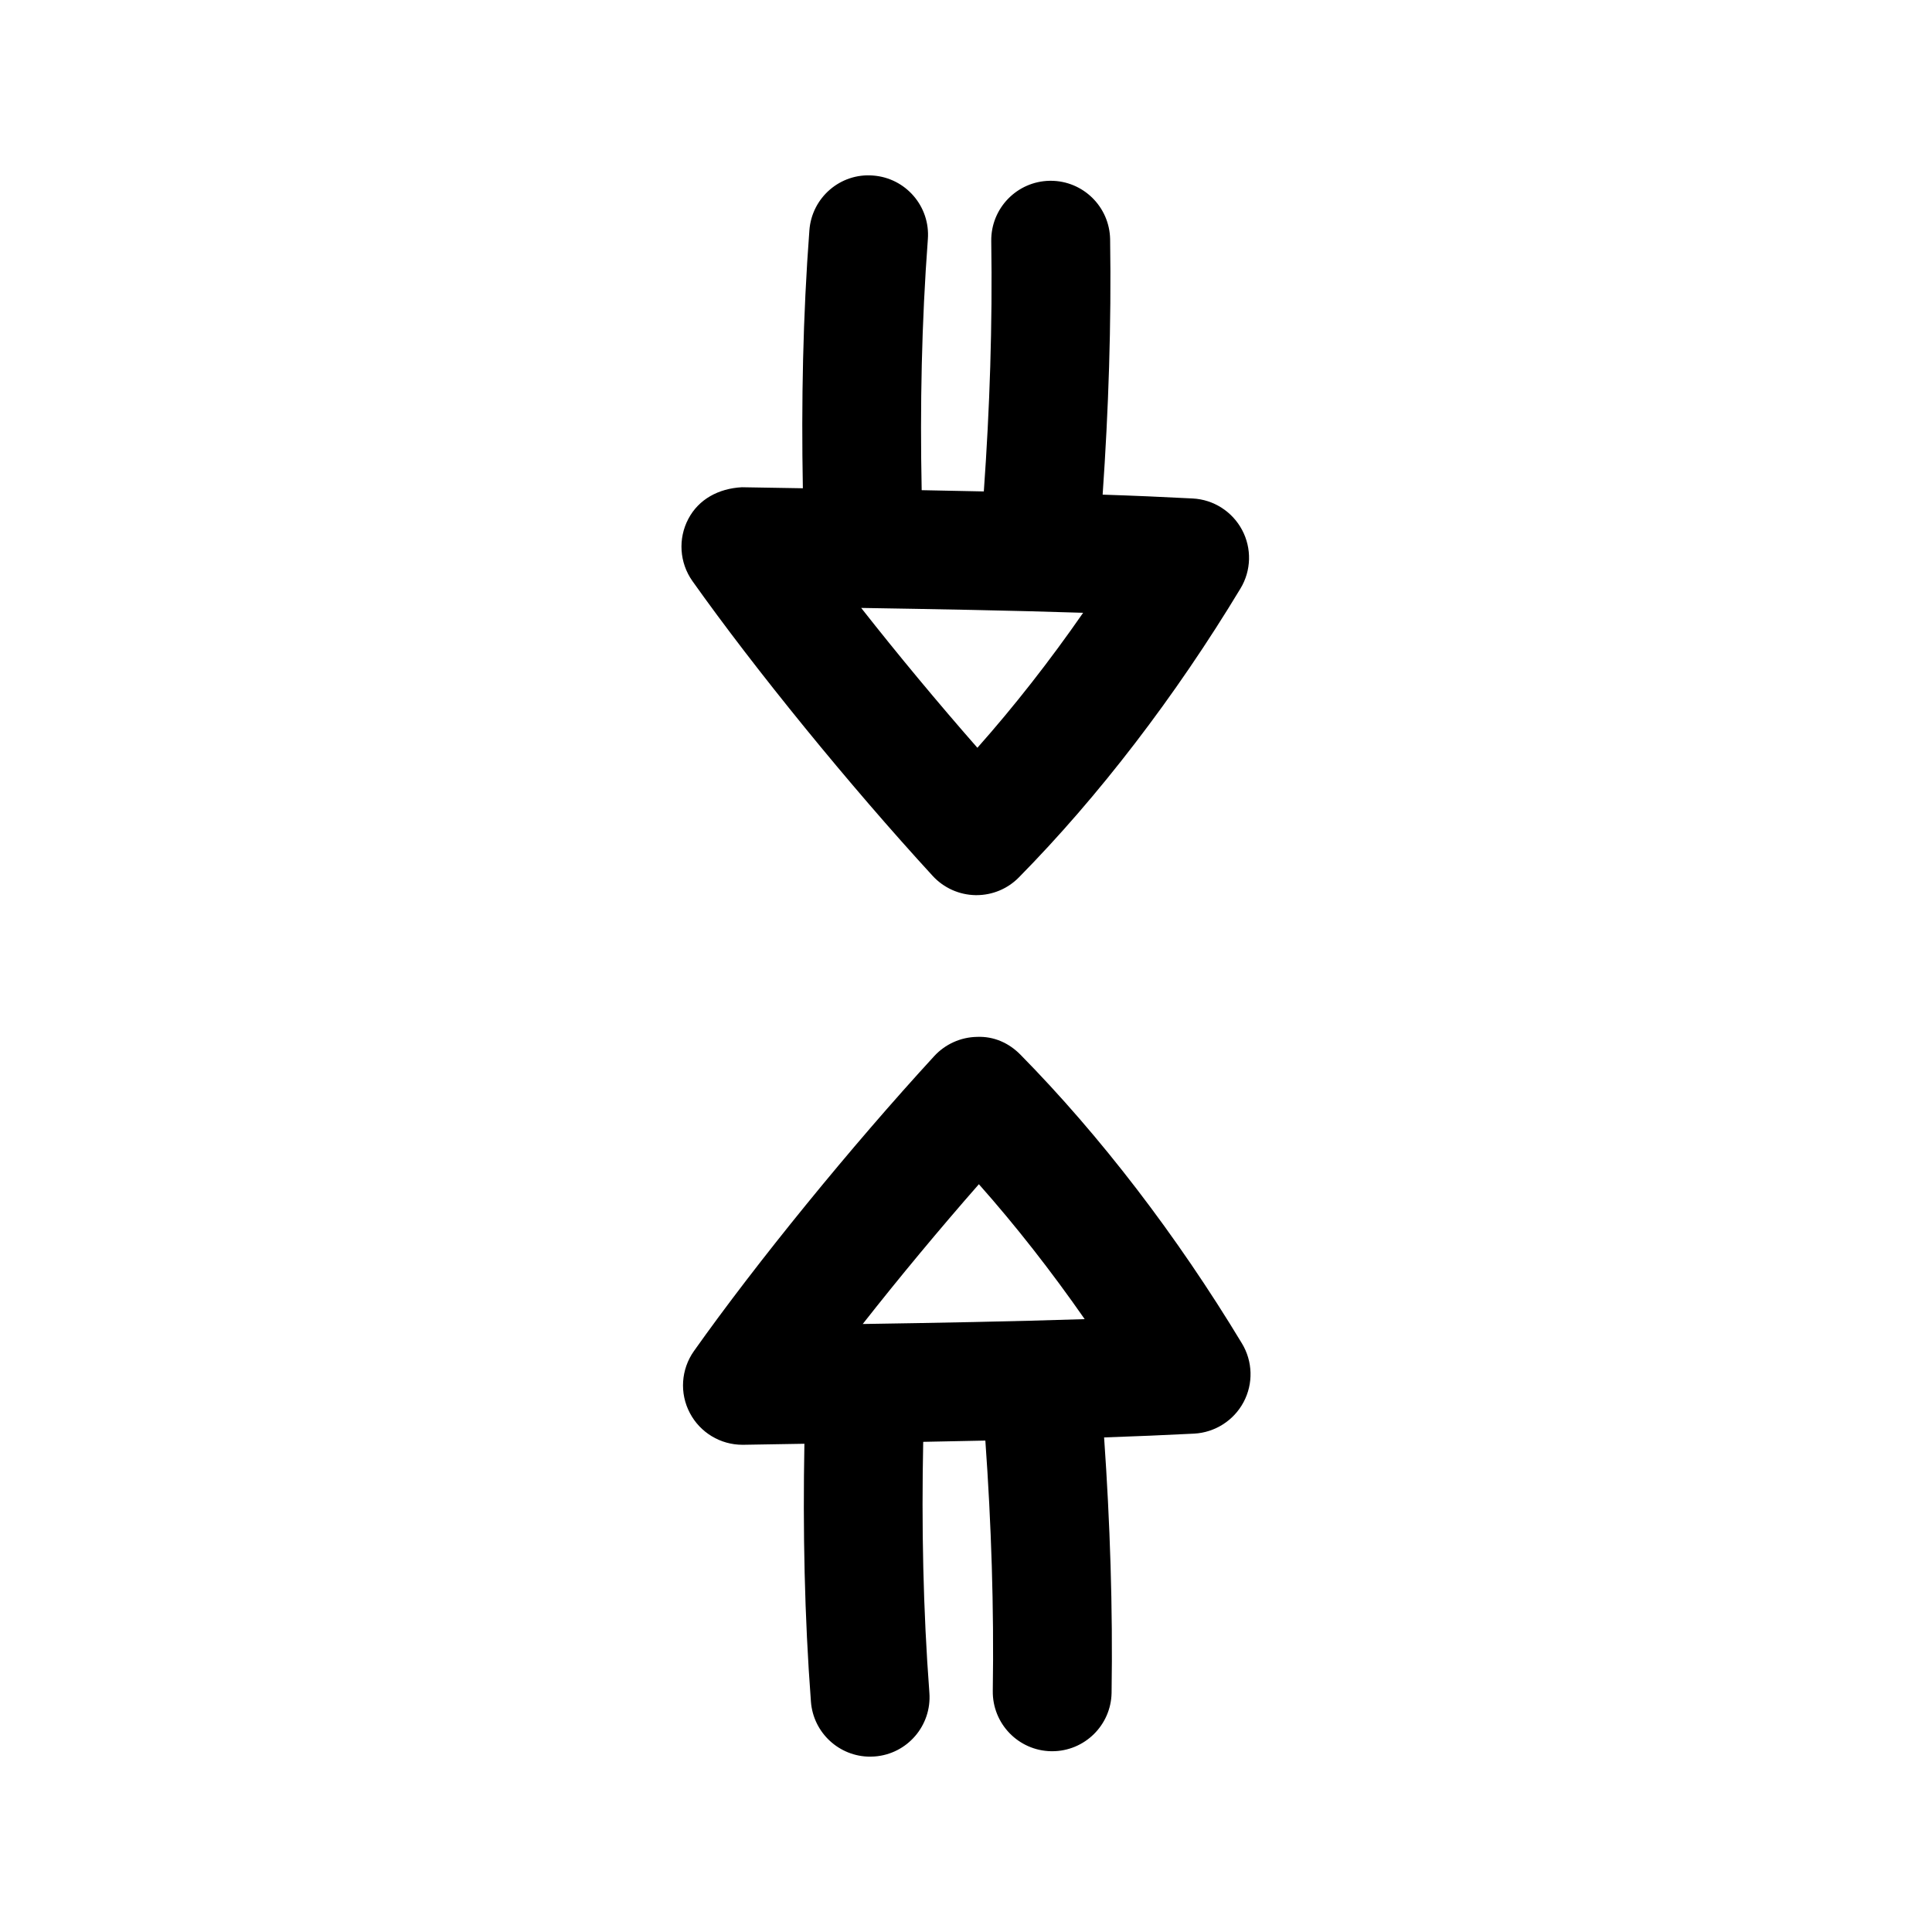
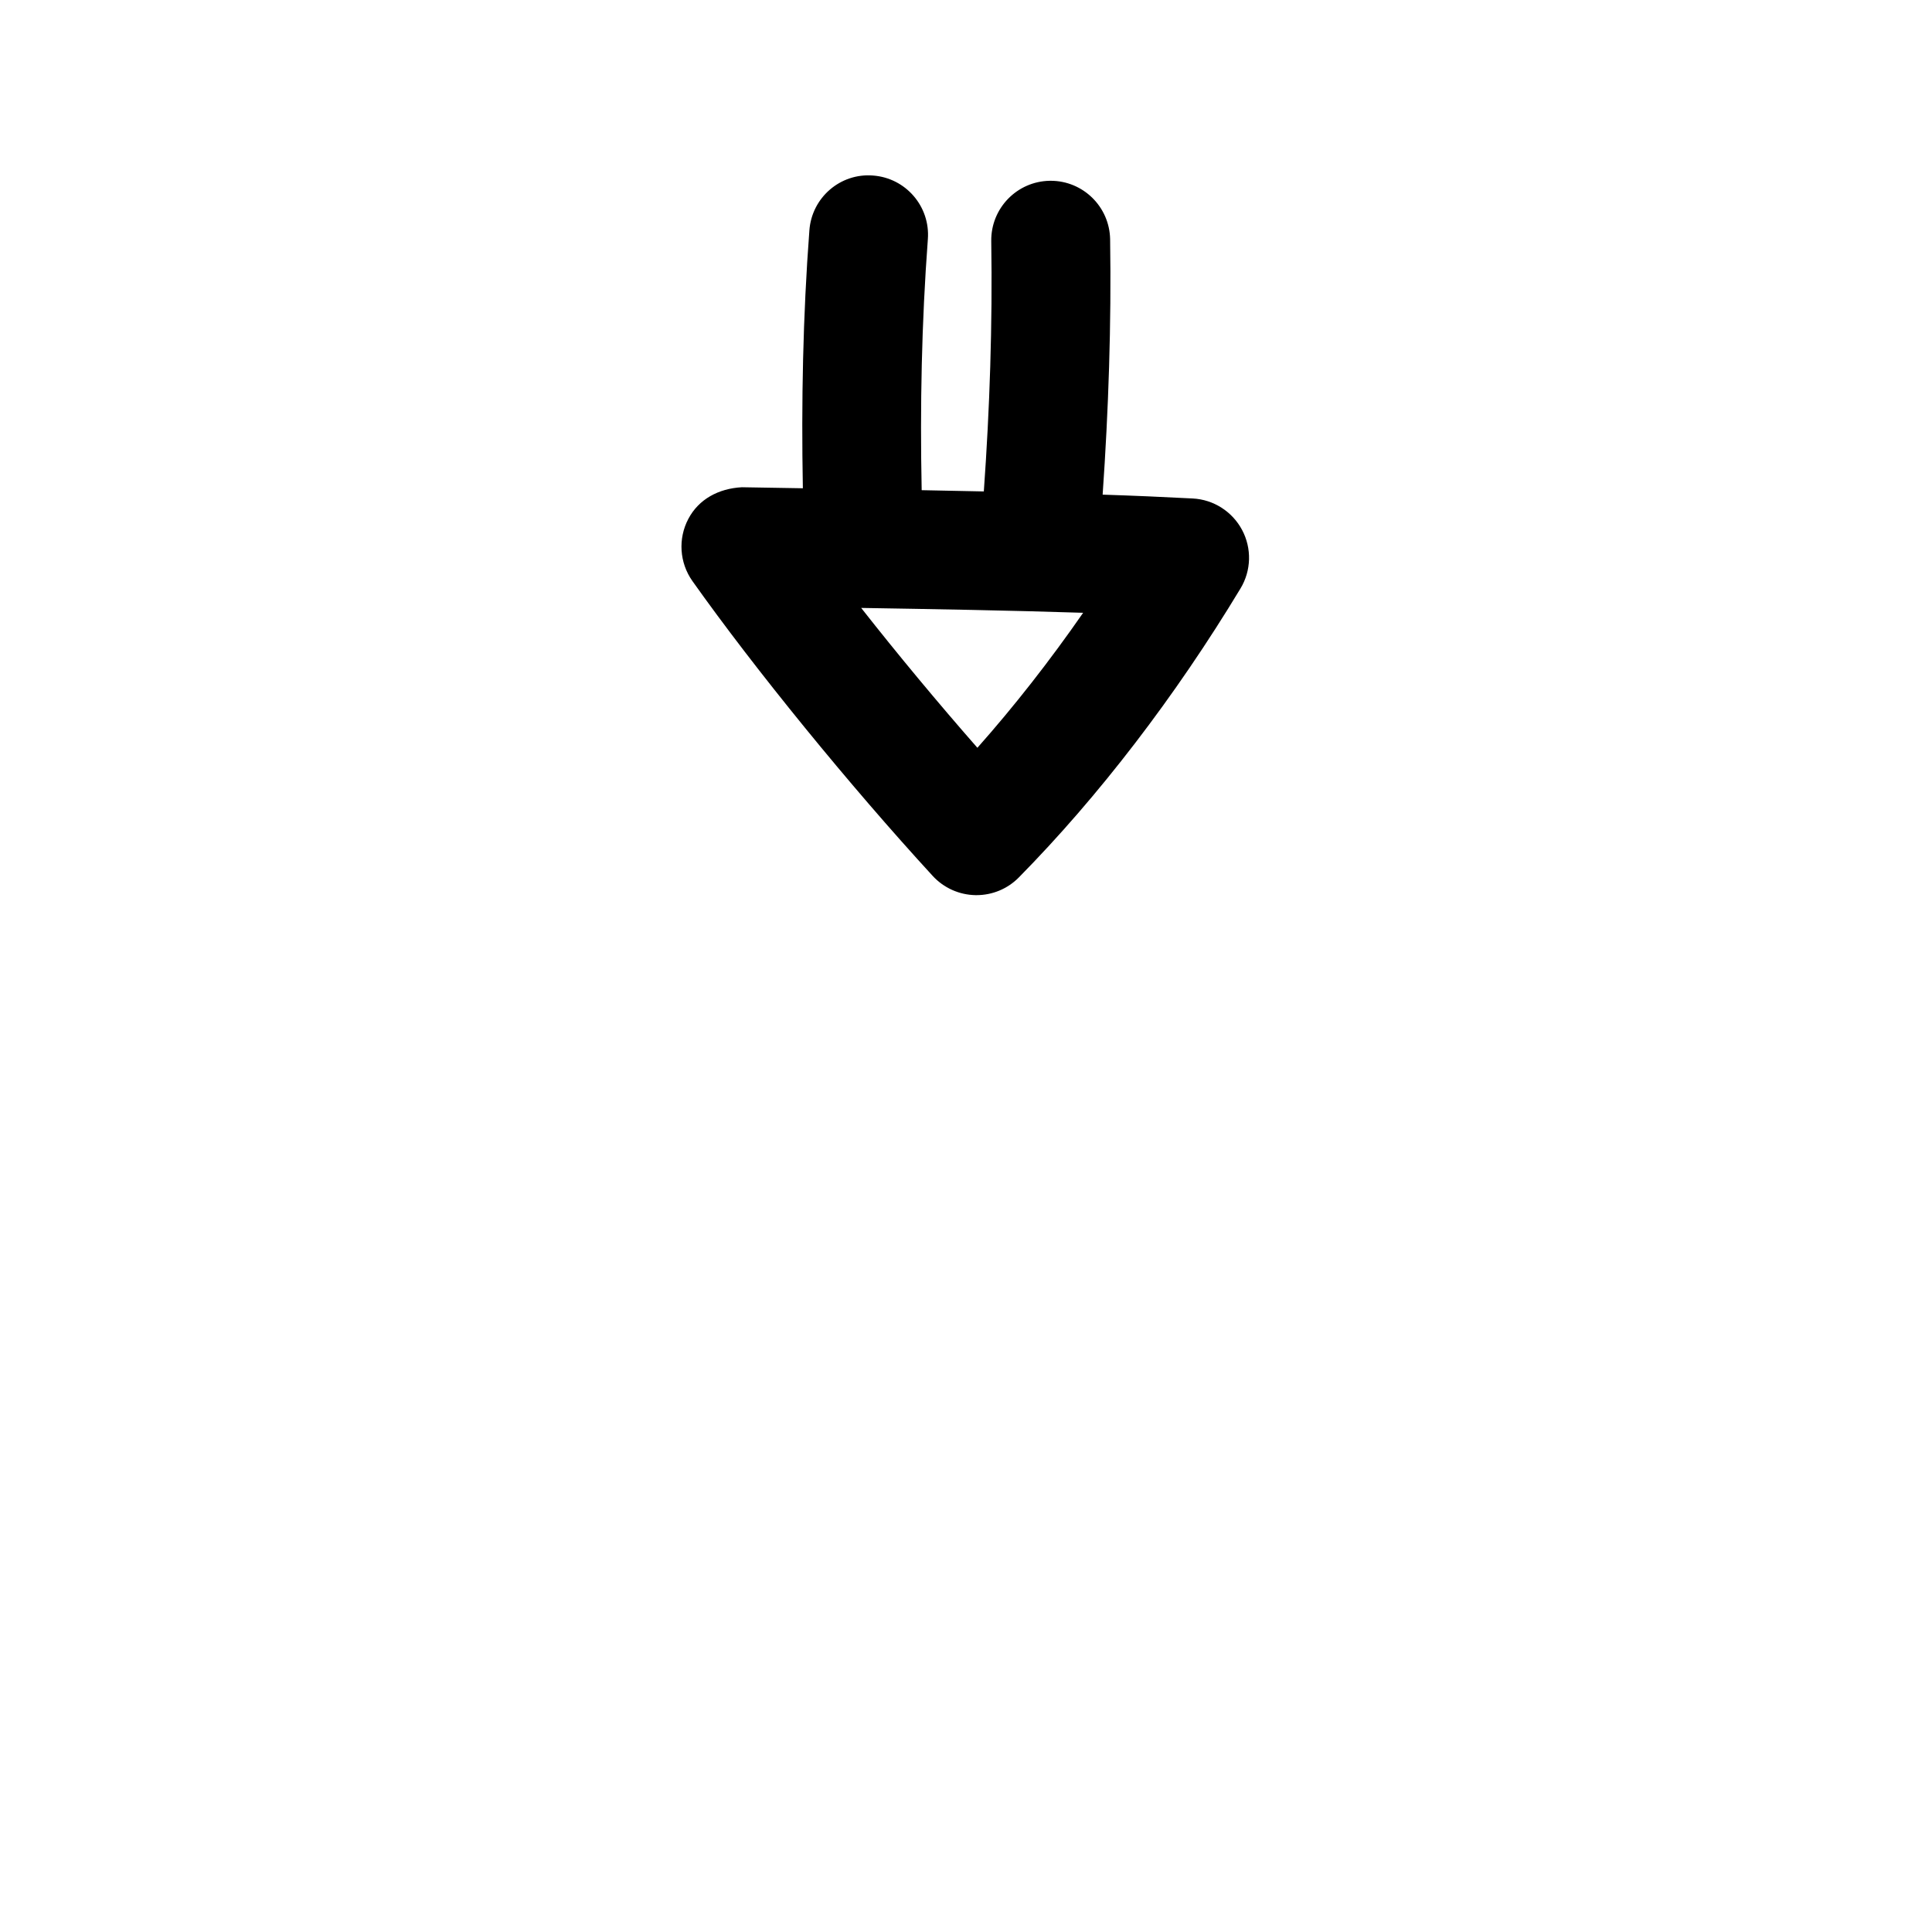
<svg xmlns="http://www.w3.org/2000/svg" fill="#000000" width="800px" height="800px" version="1.1" viewBox="144 144 512 512">
  <g>
-     <path d="m473.57 515.56c2.598-4.894 2.426-10.785-0.426-15.508-17.285-28.637-37.613-55.121-58.742-76.578-3.023-3.055-6.977-4.879-11.492-4.691-4.312 0.078-8.406 1.922-11.32 5.086-22.09 24.043-47.09 54.742-63.684 78.168-3.434 4.848-3.856 11.211-1.07 16.453 2.723 5.164 8.094 8.391 13.918 8.391h0.27l16.152-0.27c-0.426 22.781 0.016 45.703 1.73 68.359 0.629 8.266 7.527 14.562 15.68 14.562 0.395 0 0.805-0.016 1.195-0.047 8.676-0.645 15.16-8.203 14.516-16.879-1.668-22.043-2.094-44.352-1.637-66.504 5.449-0.094 10.957-0.203 16.469-0.332 1.574 22.043 2.312 44.305 1.969 66.328-0.125 8.691 6.801 15.855 15.492 15.996h0.25c8.582 0 15.602-6.894 15.742-15.492 0.348-22.465-0.41-45.168-1.984-67.668 8.188-0.285 16.199-0.613 23.883-1.008 5.516-0.305 10.492-3.484 13.09-8.367zm-70.156-57.73c9.715 10.941 19.145 22.984 28.039 35.754-19.348 0.629-39.645 0.992-58.82 1.289 9.652-12.281 20.312-25.109 30.781-37.043z" />
    <path d="m422.45 191.91h-0.25c-8.691 0.141-15.633 7.289-15.508 15.996 0.344 22.09-0.395 44.352-1.969 66.328-5.512-0.125-11.004-0.234-16.469-0.332-0.457-22.152-0.016-44.461 1.637-66.504 0.66-8.676-5.84-16.23-14.516-16.879-8.66-0.707-16.23 5.824-16.879 14.516-1.715 22.656-2.156 45.594-1.73 68.359l-16.168-0.27c-6.141 0.332-11.43 3.148-14.184 8.391-2.769 5.242-2.348 11.602 1.07 16.453 16.625 23.441 41.629 54.129 63.699 78.168 2.914 3.164 7.008 5.008 11.32 5.086h0.285c4.219 0 8.25-1.684 11.211-4.691 21.145-21.461 41.469-47.957 58.742-76.578 2.867-4.738 3.023-10.629 0.426-15.508-2.598-4.879-7.559-8.062-13.098-8.344-7.676-0.402-15.672-0.75-23.859-1.016 1.559-22.418 2.332-45.121 1.984-67.668-0.145-8.613-7.164-15.508-15.746-15.508zm-19.43 150.26c-10.469-11.934-21.129-24.766-30.797-37.062 19.191 0.316 39.484 0.66 58.82 1.289-8.875 12.785-18.309 24.828-28.023 35.773z" />
  </g>
</svg>